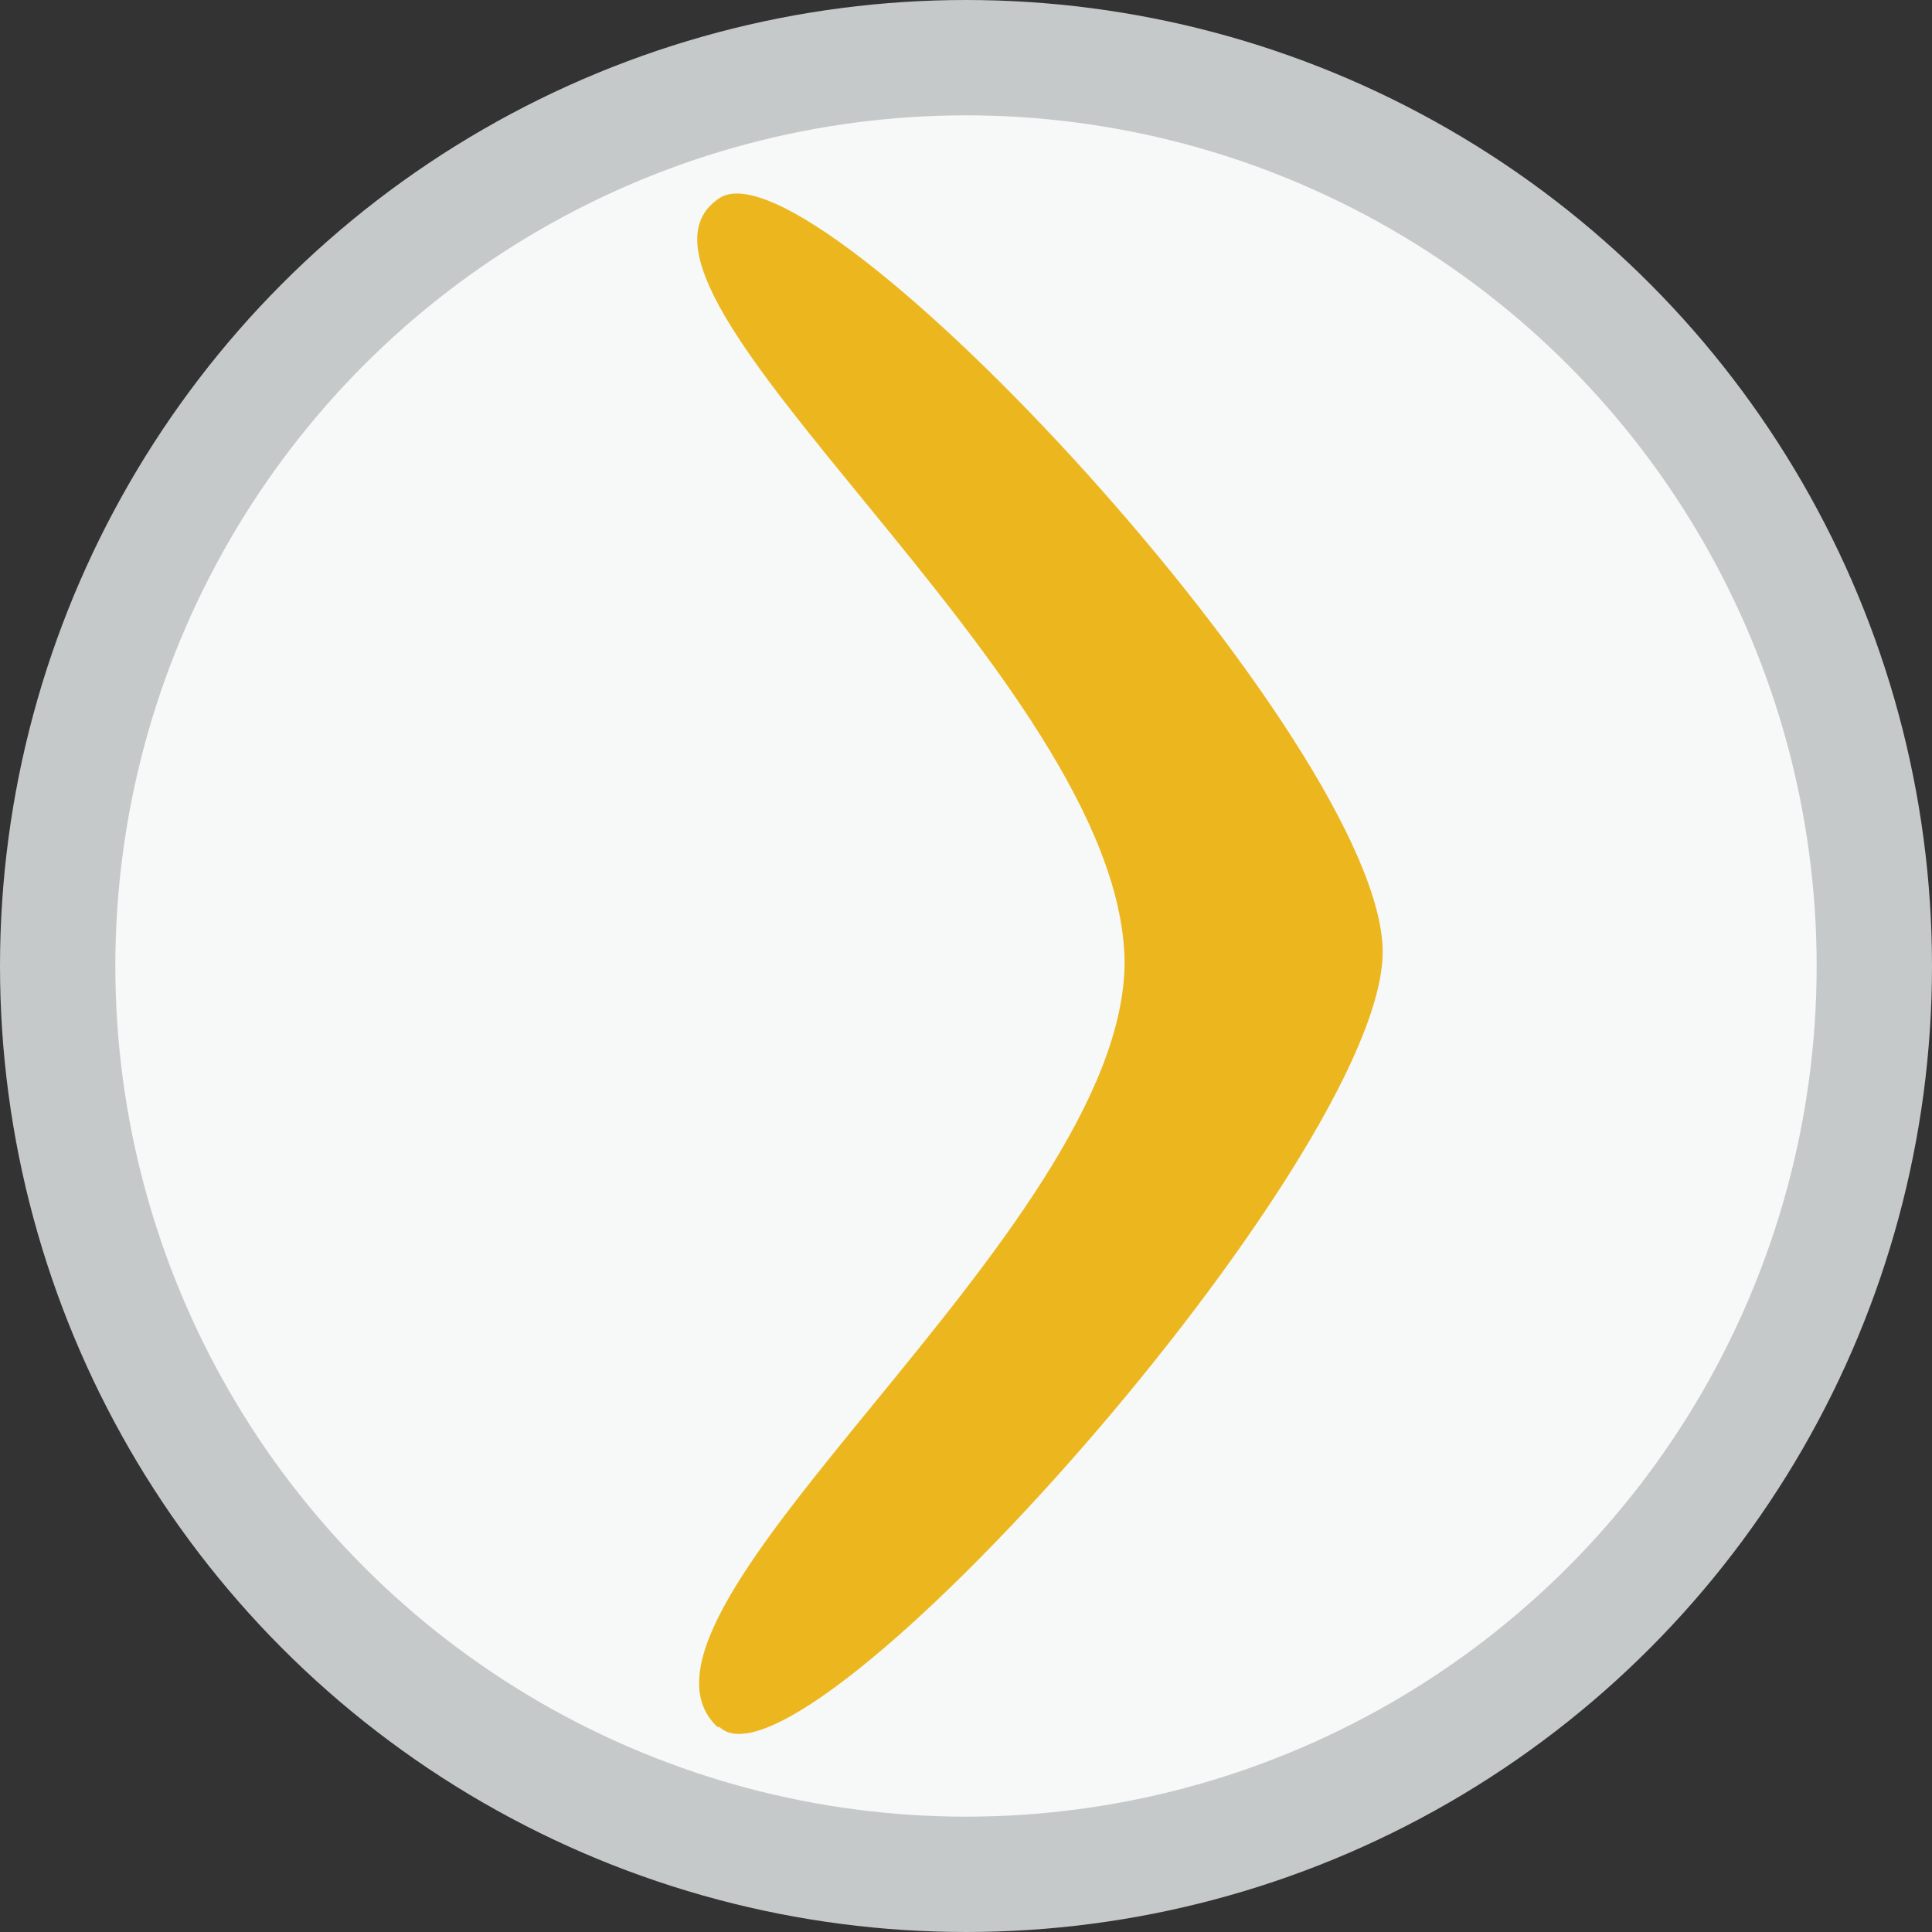
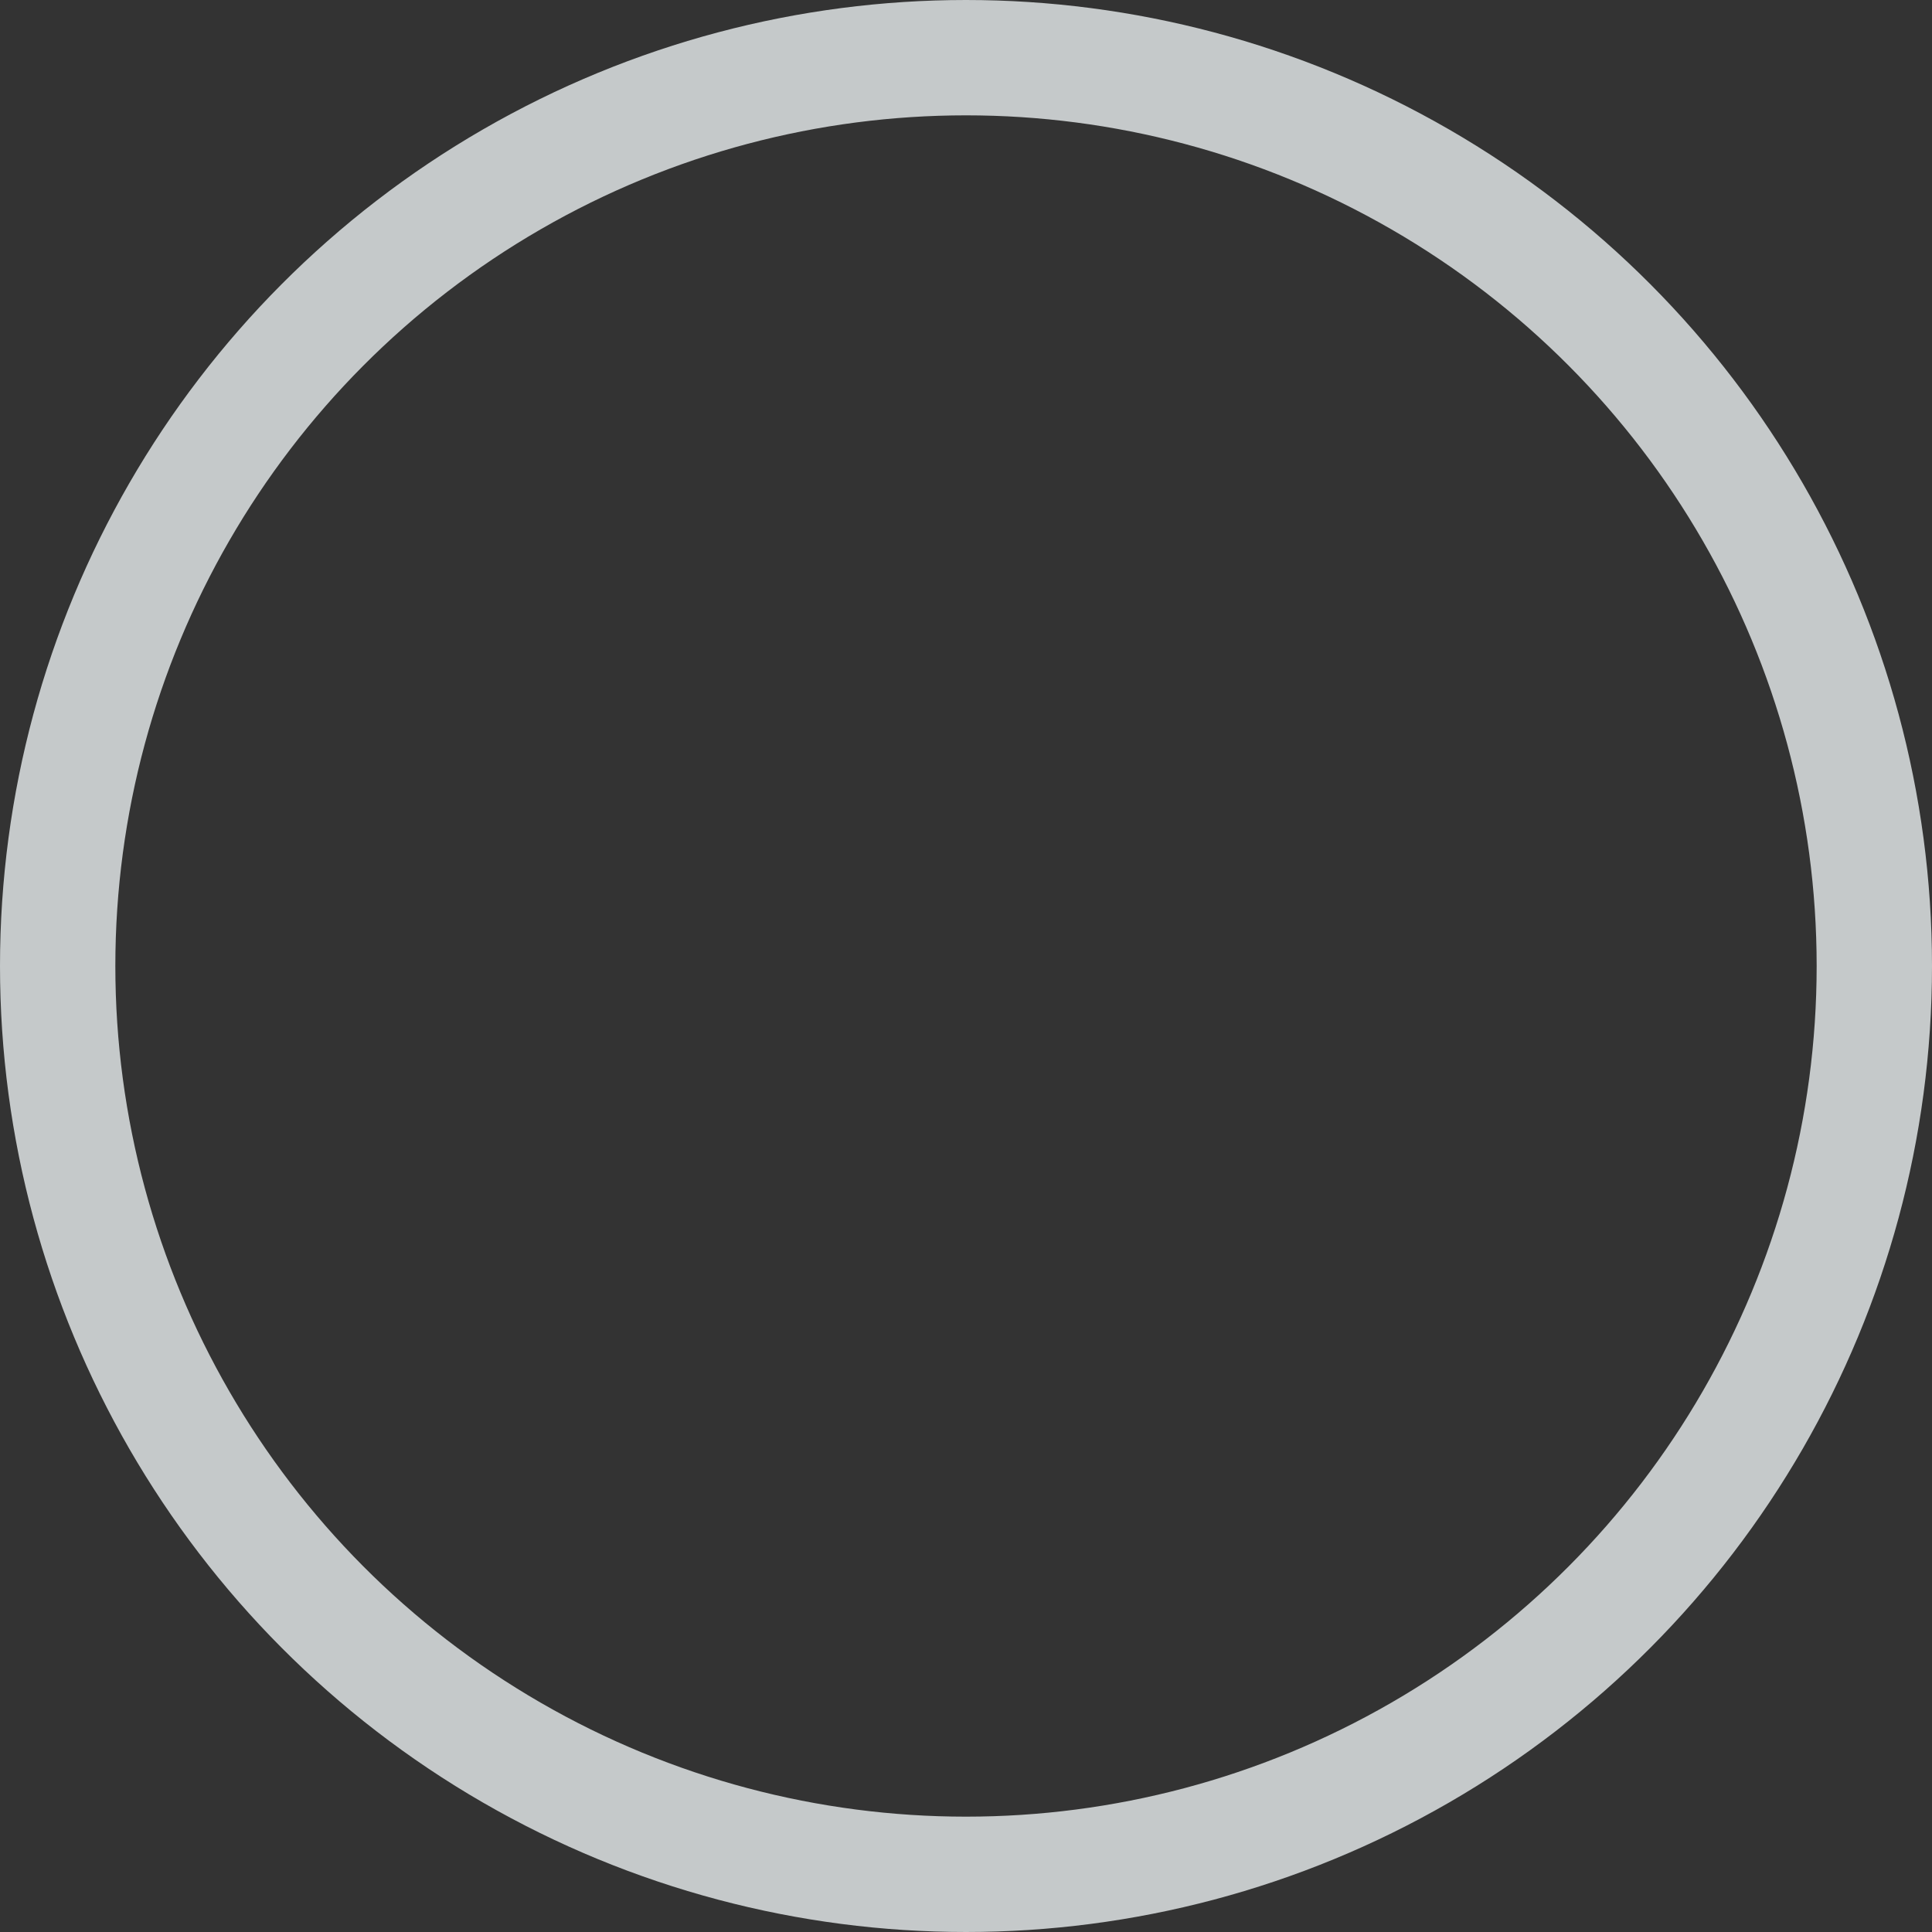
<svg xmlns="http://www.w3.org/2000/svg" viewBox="0 0 67 67">
  <rect x="0" y="0" width="67" height="67" fill="#333333" stroke="none" />
  <title>boomerang</title>
-   <circle cx="33.5" cy="33.5" r="31.5" style="fill:#f7f8f8" />
  <circle cx="33.5" cy="33.5" r="31.5" style="fill:none;stroke:#c5c9ca;stroke-miterlimit:10;stroke-width:4px" />
-   <path d="M24.88,59.89C20.64,55.89,39,42.69,39,33.35,38.88,23.53,20.21,10,24.95,6.87c3.35-2.2,23,19,23,26.14s-20.07,29.69-23,26.88" style="fill:#ecb71e" />
</svg>